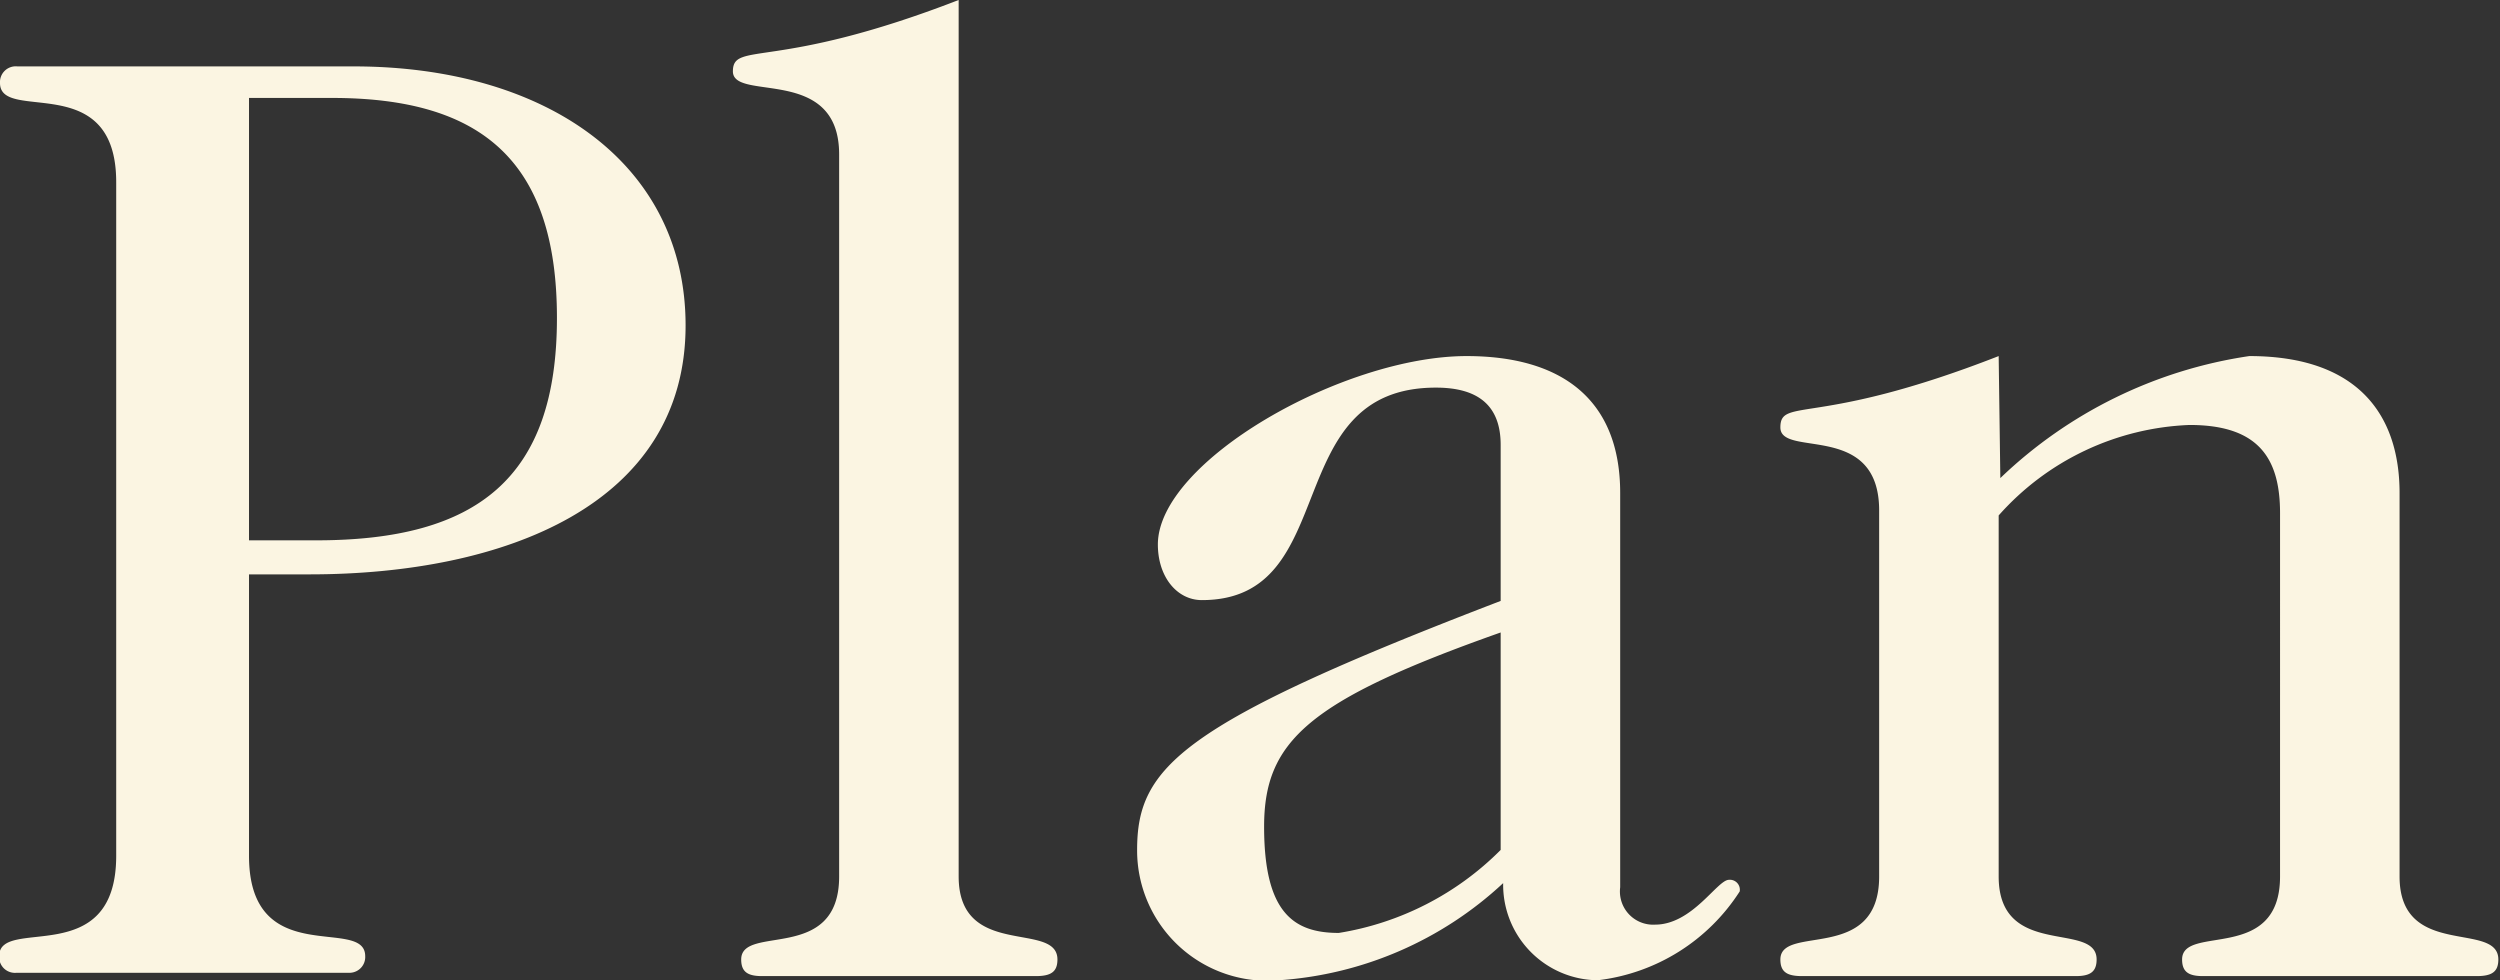
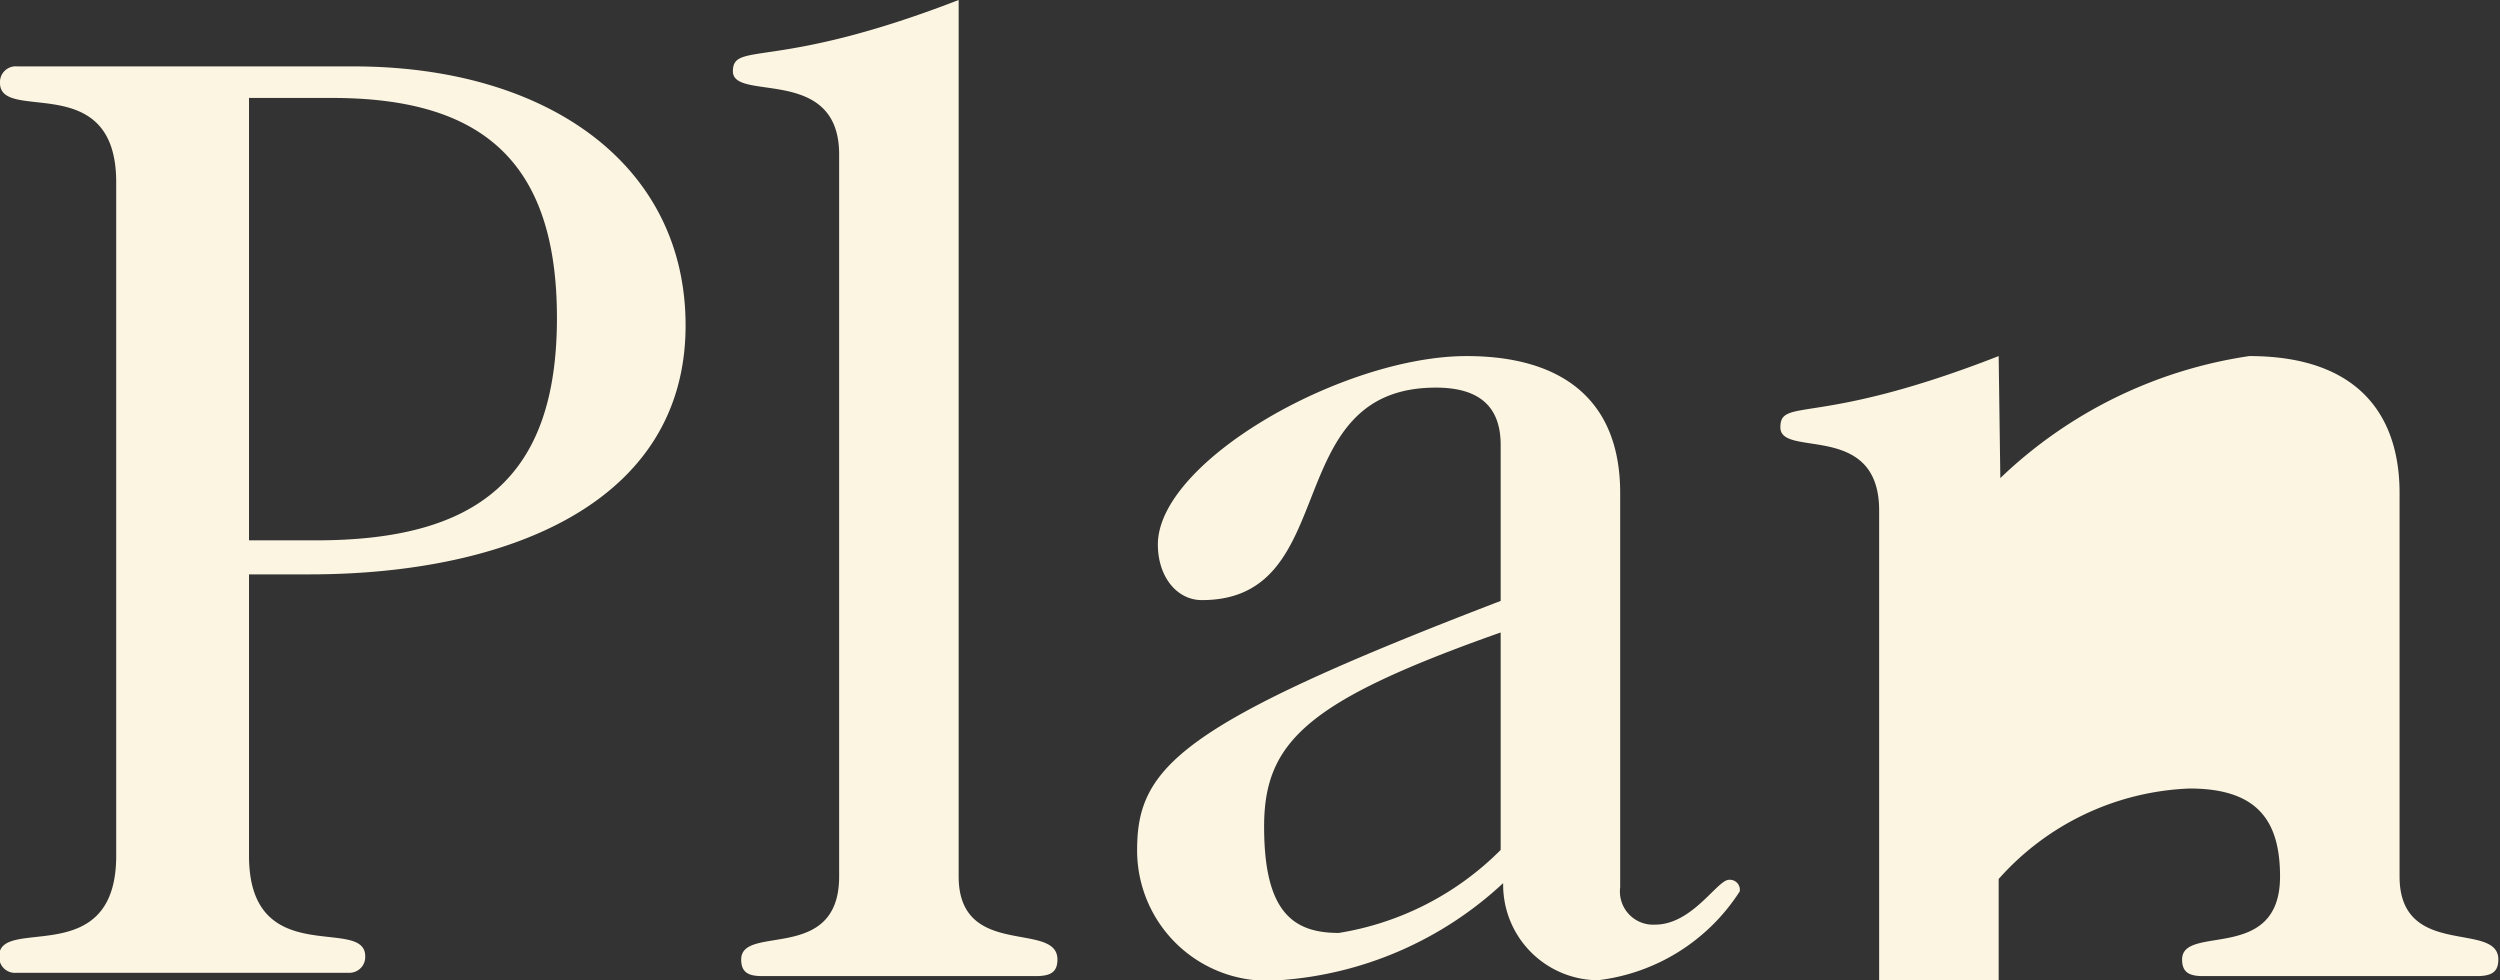
<svg xmlns="http://www.w3.org/2000/svg" width="30.12" height="11.81">
  <rect width="100%" height="100%" fill="#333333" stroke="none" />
  <g fill="#FBF5E2">
-     <path d="M3 10.31c0 1.39 1.4.72 1.4 1.21a.19.19 0 01-.179.2H.2a.19.19 0 01-.209-.169l-.001-.031c0-.49 1.41.18 1.41-1.21v-8.1C1.41.82 0 1.49 0 1A.19.19 0 01.21.8h4.05c2.33 0 4 1.18 4 3.12 0 2.16-2.18 3-4.53 3H3v3.39zm0-3.8h.81c1.94 0 2.9-.75 2.9-2.68S5.76 1.18 4 1.18H3v5.33zM11.55 10.56c0 1 1.19.53 1.19 1 0 .15-.08.2-.26.2h-3.3c-.17 0-.25-.05-.25-.2 0-.43 1.18.05 1.18-1v-8.7c0-1.08-1.28-.63-1.28-1s.5 0 2.72-.86v10.56zM19.52 10.69a.4.4 0 00.42.45c.45 0 .75-.54.89-.54a.12.12 0 01.13.14 2.36 2.36 0 01-1.71 1.07 1.15 1.15 0 01-1.14-1.16v-.01a4.392 4.392 0 01-2.7 1.17 1.57 1.57 0 01-1.71-1.57c0-1 .52-1.52 4.38-3V5.36c0-.49-.29-.69-.78-.69-1.91 0-1.11 2.56-2.82 2.56-.3 0-.53-.28-.53-.67 0-1 2.23-2.27 3.72-2.27 1.13 0 1.85.51 1.85 1.65v4.75zm-1.44-3.07c-2.32.82-2.85 1.31-2.85 2.34s.35 1.28.9 1.28a3.545 3.545 0 001.95-1V7.62zM24.1 5.76a5.487 5.487 0 013-1.47c1.3 0 1.81.7 1.81 1.65v4.62c0 1 1.19.53 1.19 1 0 .15-.08.2-.26.2h-3.3c-.17 0-.25-.05-.25-.2 0-.43 1.18.05 1.18-1V6.18c0-.67-.27-1.06-1.09-1.06a3.239 3.239 0 00-2.3 1.09v4.35c0 1 1.18.53 1.18 1 0 .15-.08.2-.25.2h-3.3c-.18 0-.26-.05-.26-.2 0-.43 1.19.05 1.19-1V6.15c0-1.08-1.19-.63-1.19-1s.43 0 2.63-.86l.02 1.47z" />
+     <path d="M3 10.31c0 1.39 1.4.72 1.4 1.21a.19.19 0 01-.179.2H.2a.19.19 0 01-.209-.169l-.001-.031c0-.49 1.41.18 1.41-1.21v-8.1C1.41.82 0 1.49 0 1A.19.19 0 01.21.8h4.05c2.33 0 4 1.18 4 3.12 0 2.16-2.18 3-4.53 3H3v3.39zm0-3.8h.81c1.94 0 2.9-.75 2.9-2.68S5.76 1.18 4 1.18H3v5.33zM11.55 10.56c0 1 1.19.53 1.19 1 0 .15-.08.2-.26.2h-3.3c-.17 0-.25-.05-.25-.2 0-.43 1.18.05 1.18-1v-8.7c0-1.08-1.28-.63-1.28-1s.5 0 2.72-.86v10.56zM19.52 10.69a.4.4 0 00.42.45c.45 0 .75-.54.89-.54a.12.12 0 01.13.14 2.36 2.36 0 01-1.71 1.07 1.15 1.15 0 01-1.14-1.16v-.01a4.392 4.392 0 01-2.7 1.17 1.57 1.57 0 01-1.71-1.57c0-1 .52-1.52 4.38-3V5.36c0-.49-.29-.69-.78-.69-1.91 0-1.11 2.56-2.82 2.56-.3 0-.53-.28-.53-.67 0-1 2.23-2.27 3.72-2.27 1.13 0 1.85.51 1.85 1.65v4.75zm-1.44-3.07c-2.32.82-2.85 1.31-2.85 2.34s.35 1.28.9 1.28a3.545 3.545 0 001.95-1V7.62zM24.1 5.76a5.487 5.487 0 013-1.47c1.3 0 1.81.7 1.81 1.65v4.62c0 1 1.19.53 1.19 1 0 .15-.08.2-.26.2h-3.3c-.17 0-.25-.05-.25-.2 0-.43 1.18.05 1.18-1c0-.67-.27-1.06-1.09-1.06a3.239 3.239 0 00-2.3 1.09v4.35c0 1 1.18.53 1.18 1 0 .15-.08.2-.25.2h-3.3c-.18 0-.26-.05-.26-.2 0-.43 1.19.05 1.19-1V6.15c0-1.08-1.19-.63-1.19-1s.43 0 2.63-.86l.02 1.47z" />
  </g>
</svg>